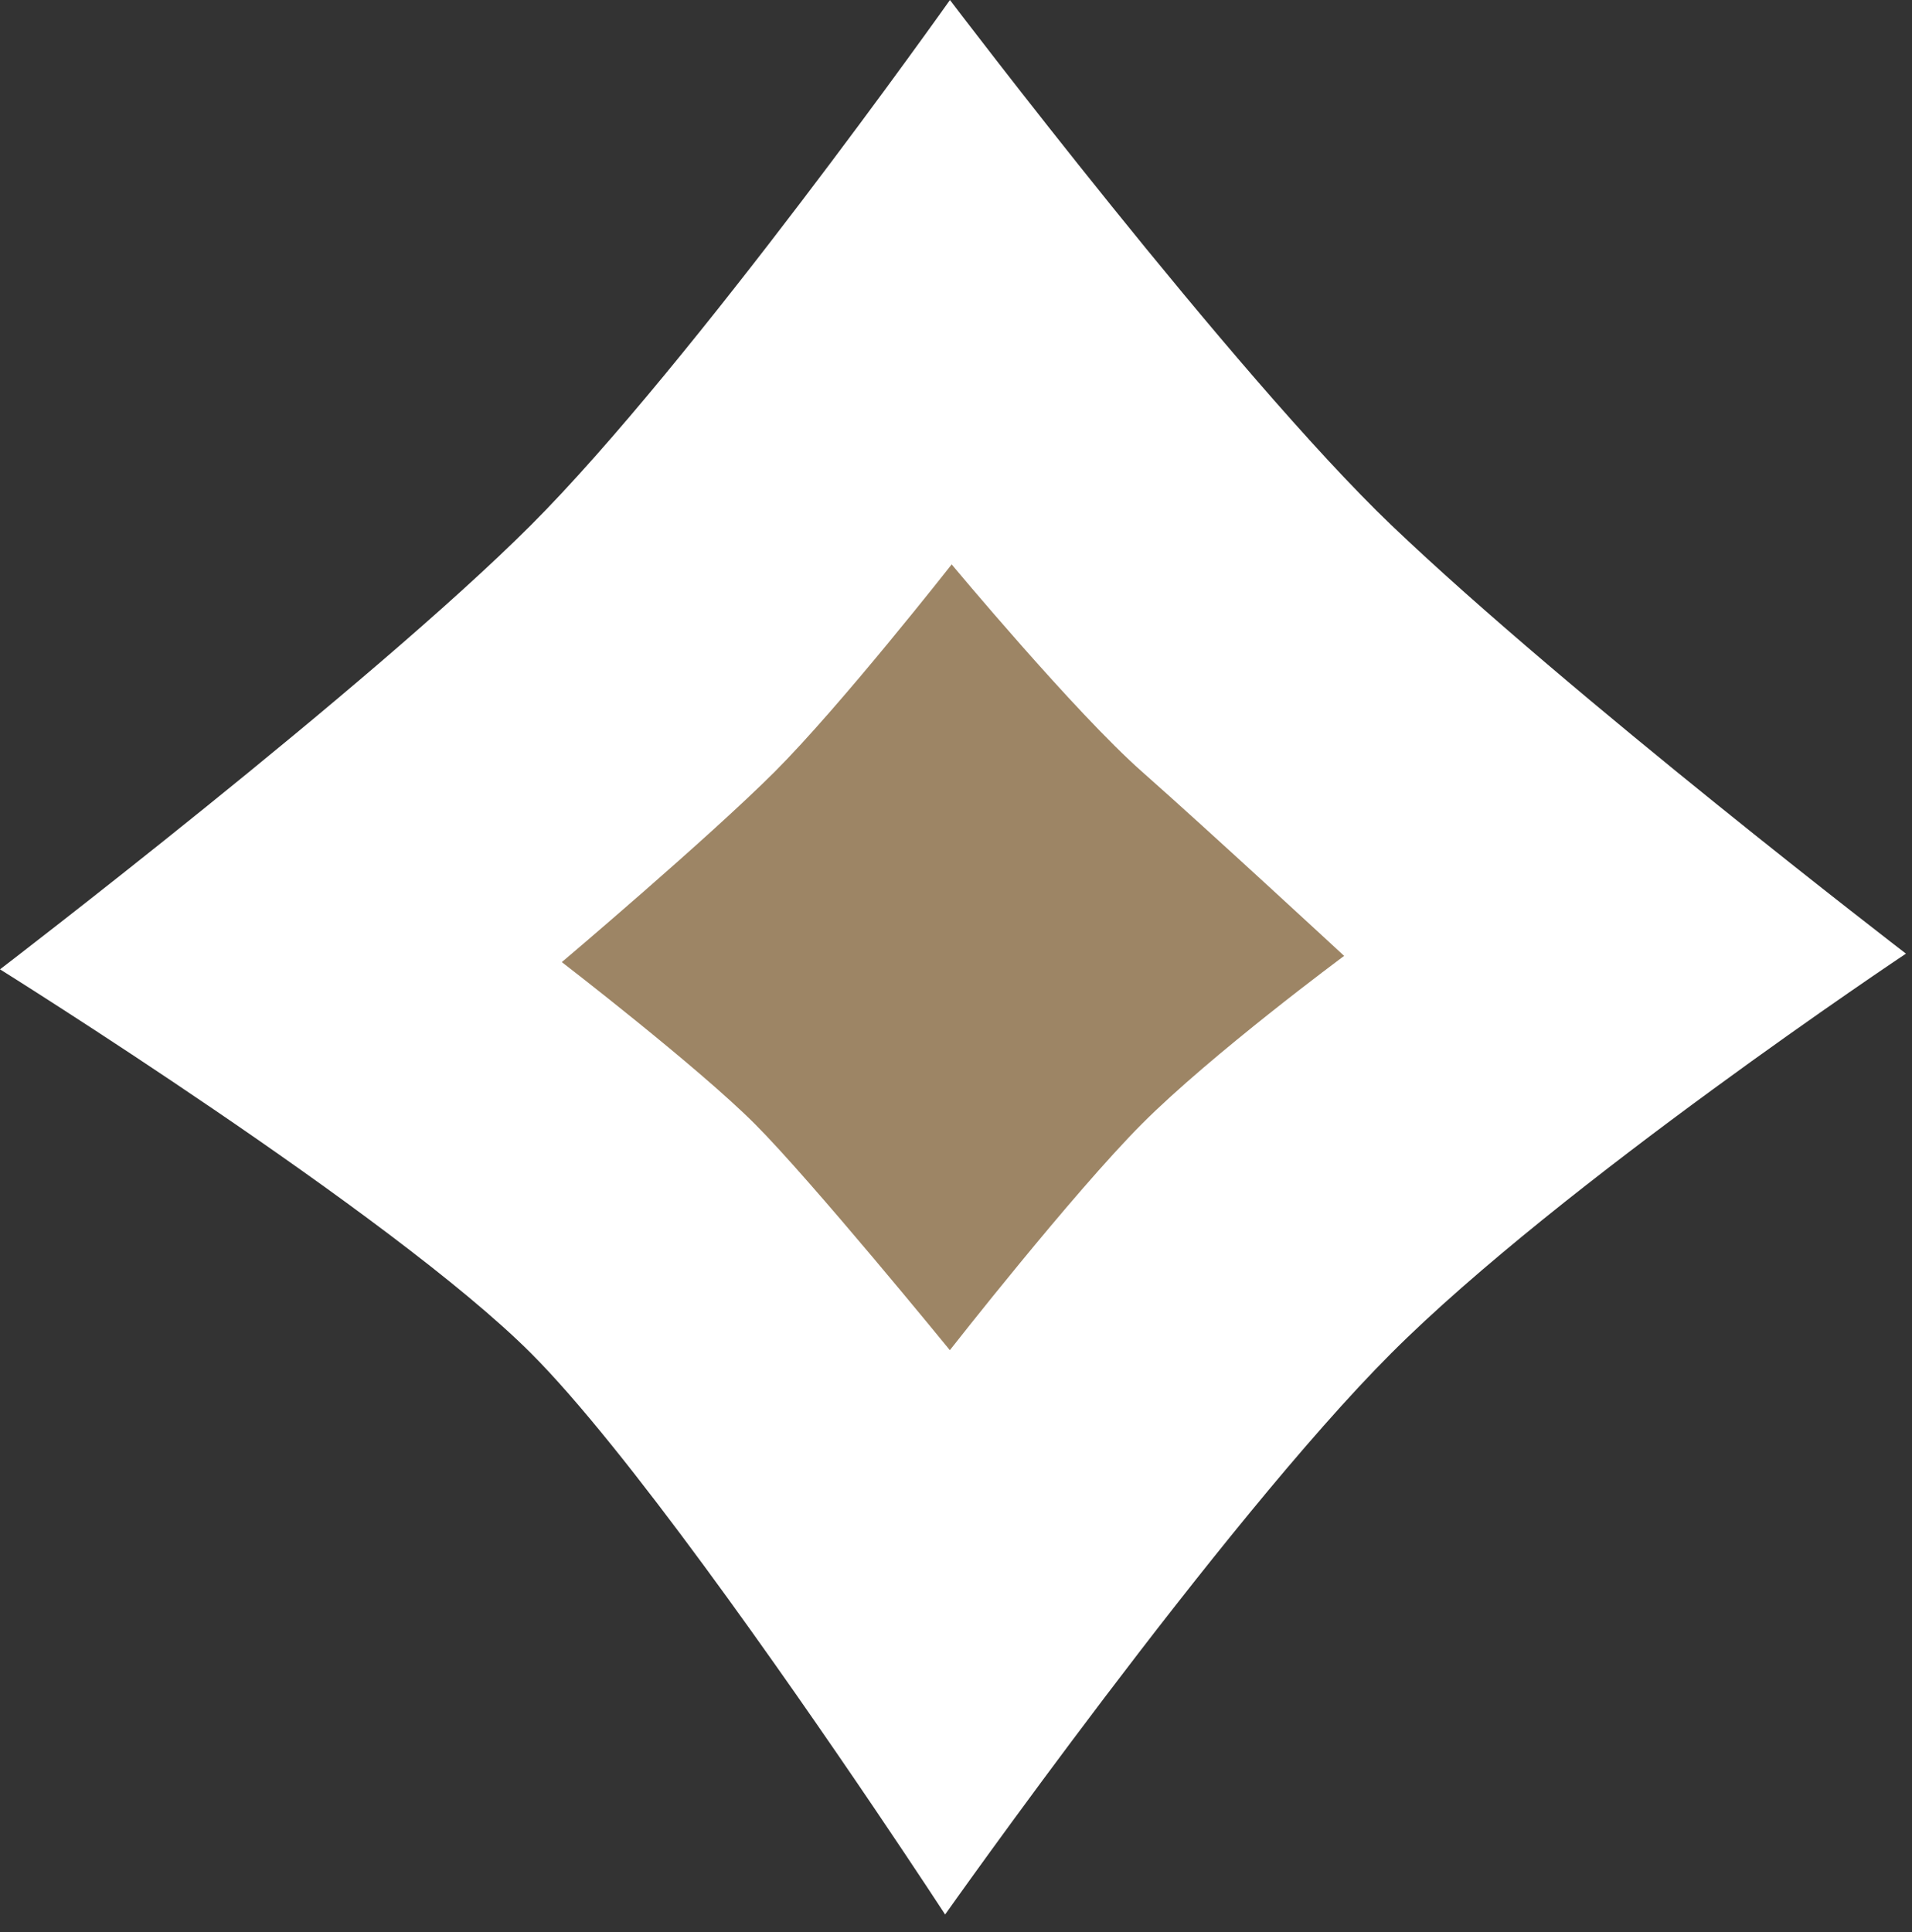
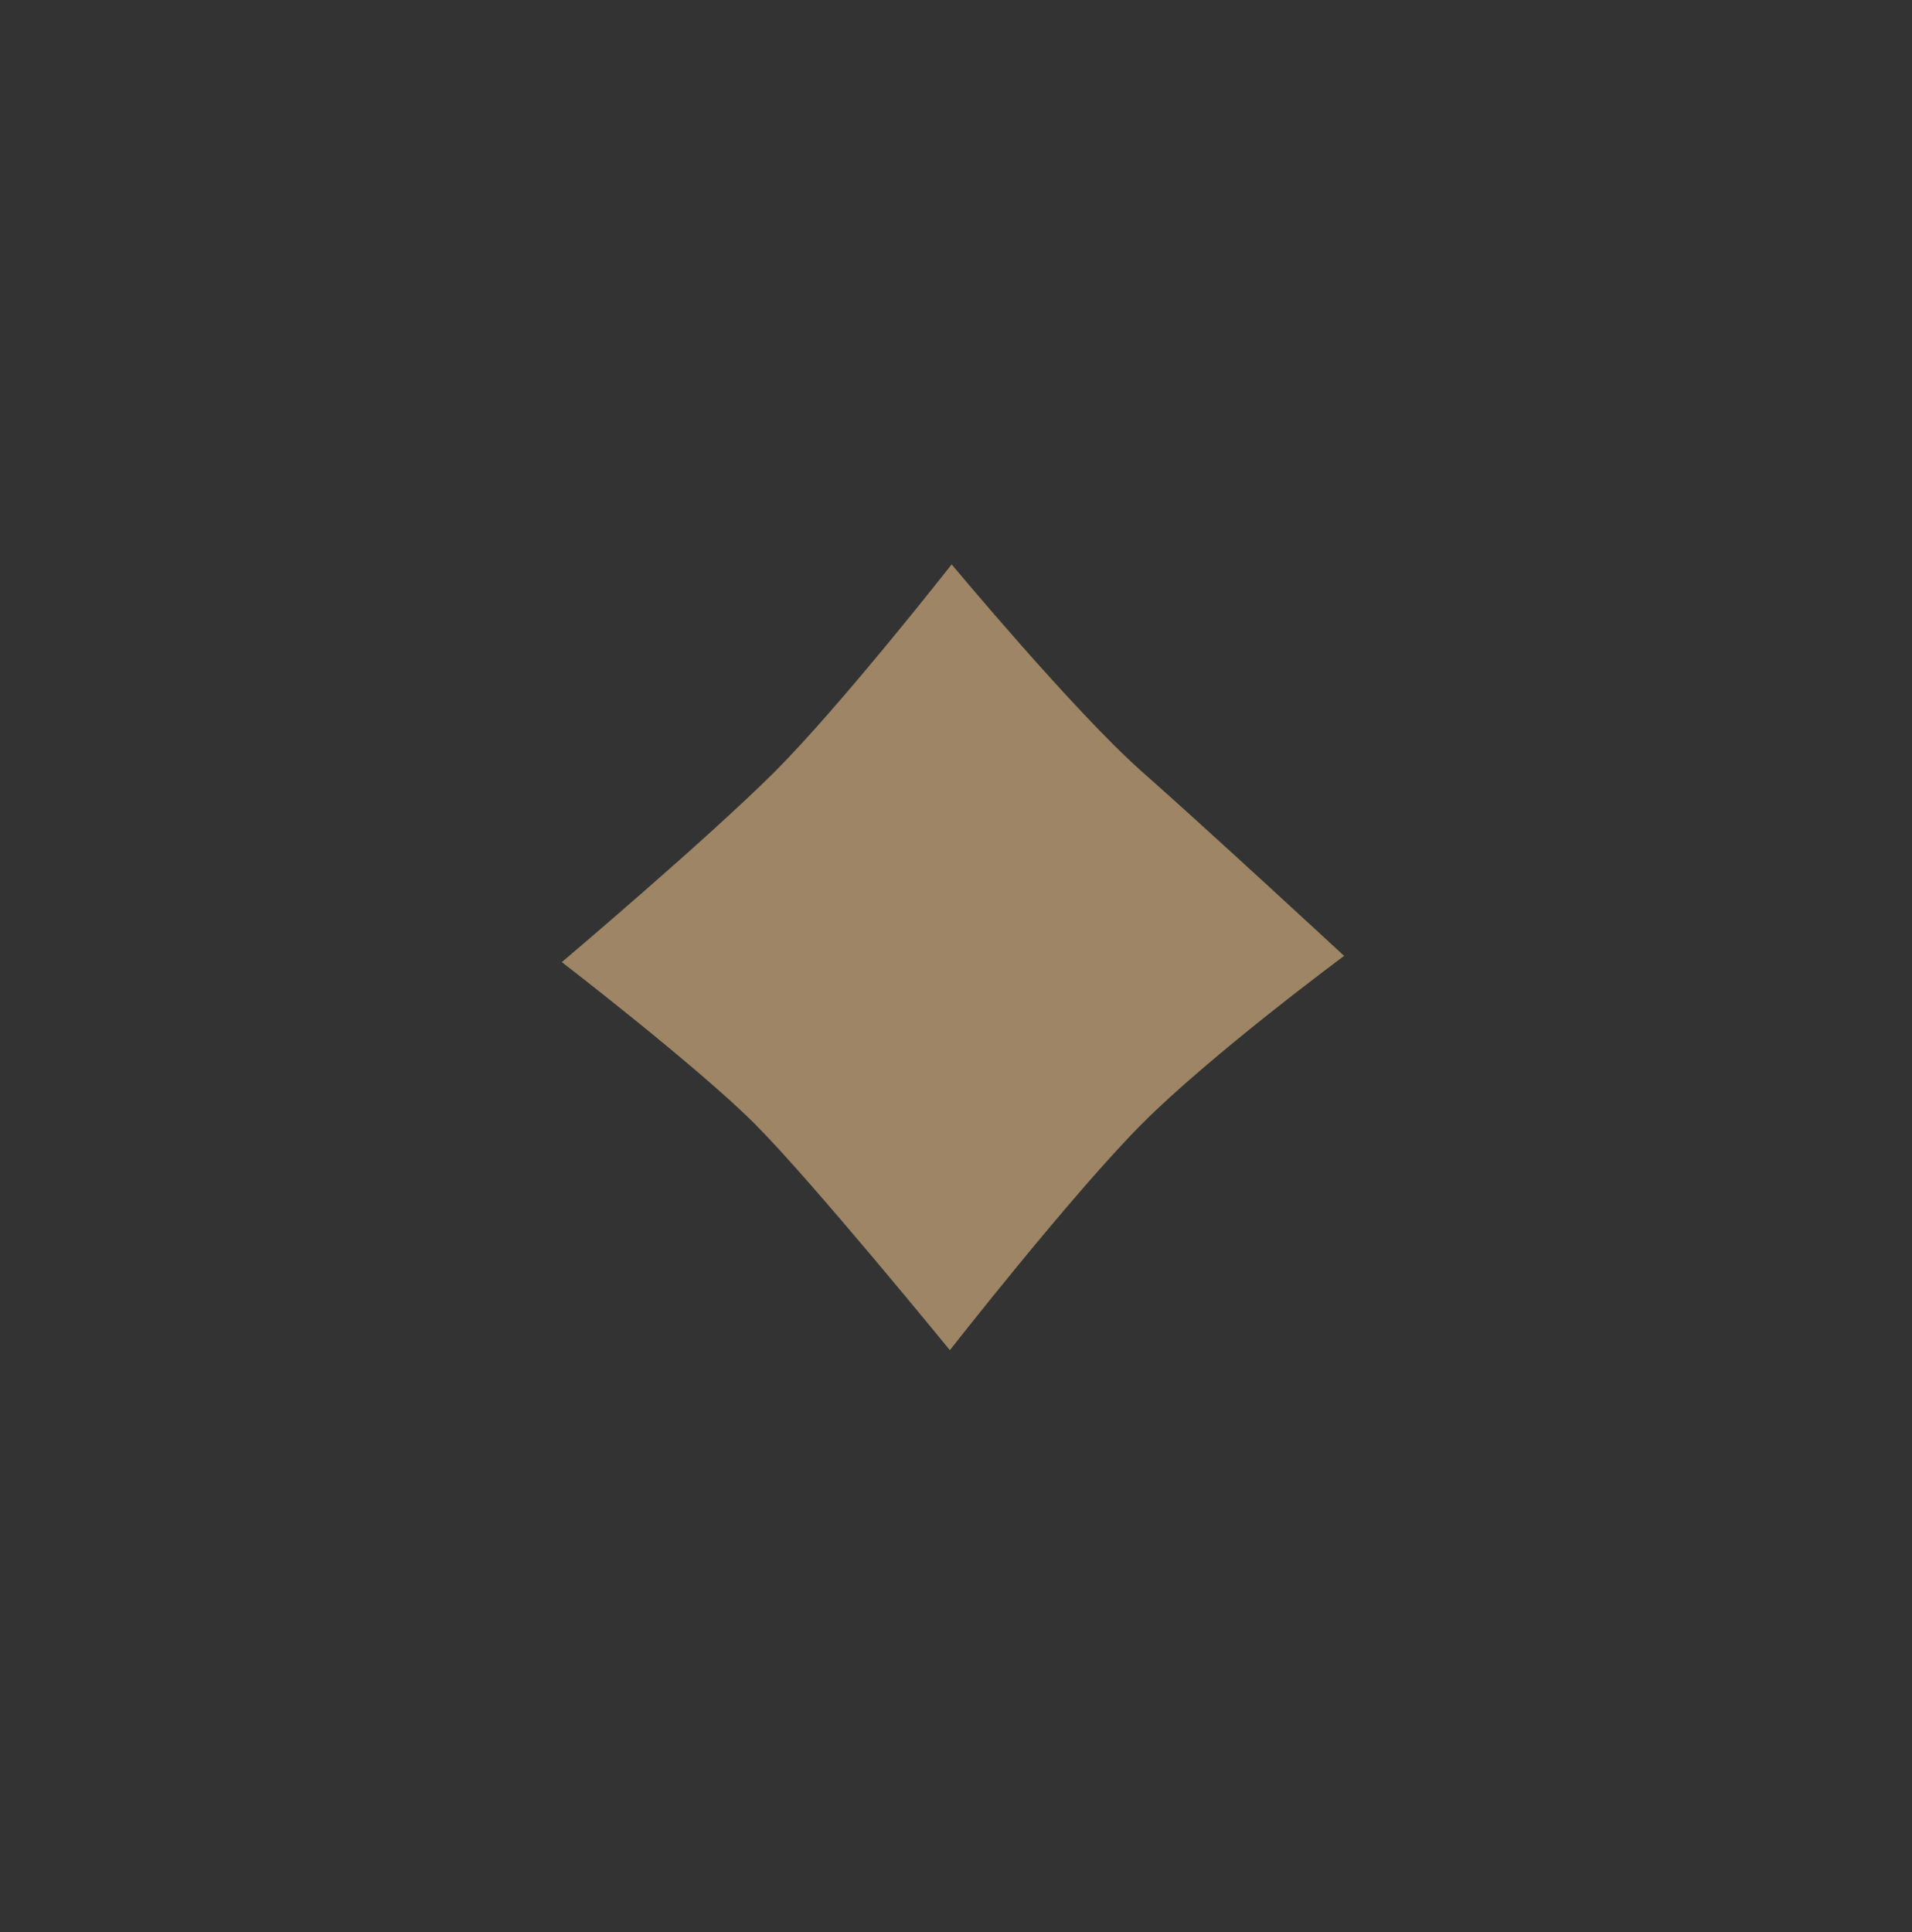
<svg xmlns="http://www.w3.org/2000/svg" version="1.1" id="Layer_1" x="0px" y="0px" width="95px" height="96px" viewBox="0 0 95 96" enable-background="new 0 0 95 96" xml:space="preserve">
  <rect x="0" y="0" width="95" height="96" fill="#333333" stroke="none" />
-   <path fill="#FFFFFF" d="M47.2,0c0,0-12.79,18.06-20.82,26.09C18.36,34.11,0,48.16,0,48.16s19.47,12.16,26.38,19.07  c4.705,4.704,12.542,15.929,17.066,22.616c2.122,3.136,3.514,5.273,3.514,5.273s13.75-19.47,22.17-27.89S94.7,47.38,94.7,47.38  S78,34.56,69.13,26.09C61.32,18.62,47.2,0,47.2,0z" />
  <path fill="#9D8565" d="M47.285,28.041c0,0-5.5,7.01-8.79,10.3s-10.58,9.46-10.58,9.46s6.74,5.19,9.58,8.03s9.7,11.25,9.7,11.25  s6.1-7.789,9.55-11.25c3.45-3.459,10.04-8.339,10.04-8.339s-6.71-6.21-10.04-9.15S47.285,28.041,47.285,28.041z" />
</svg>